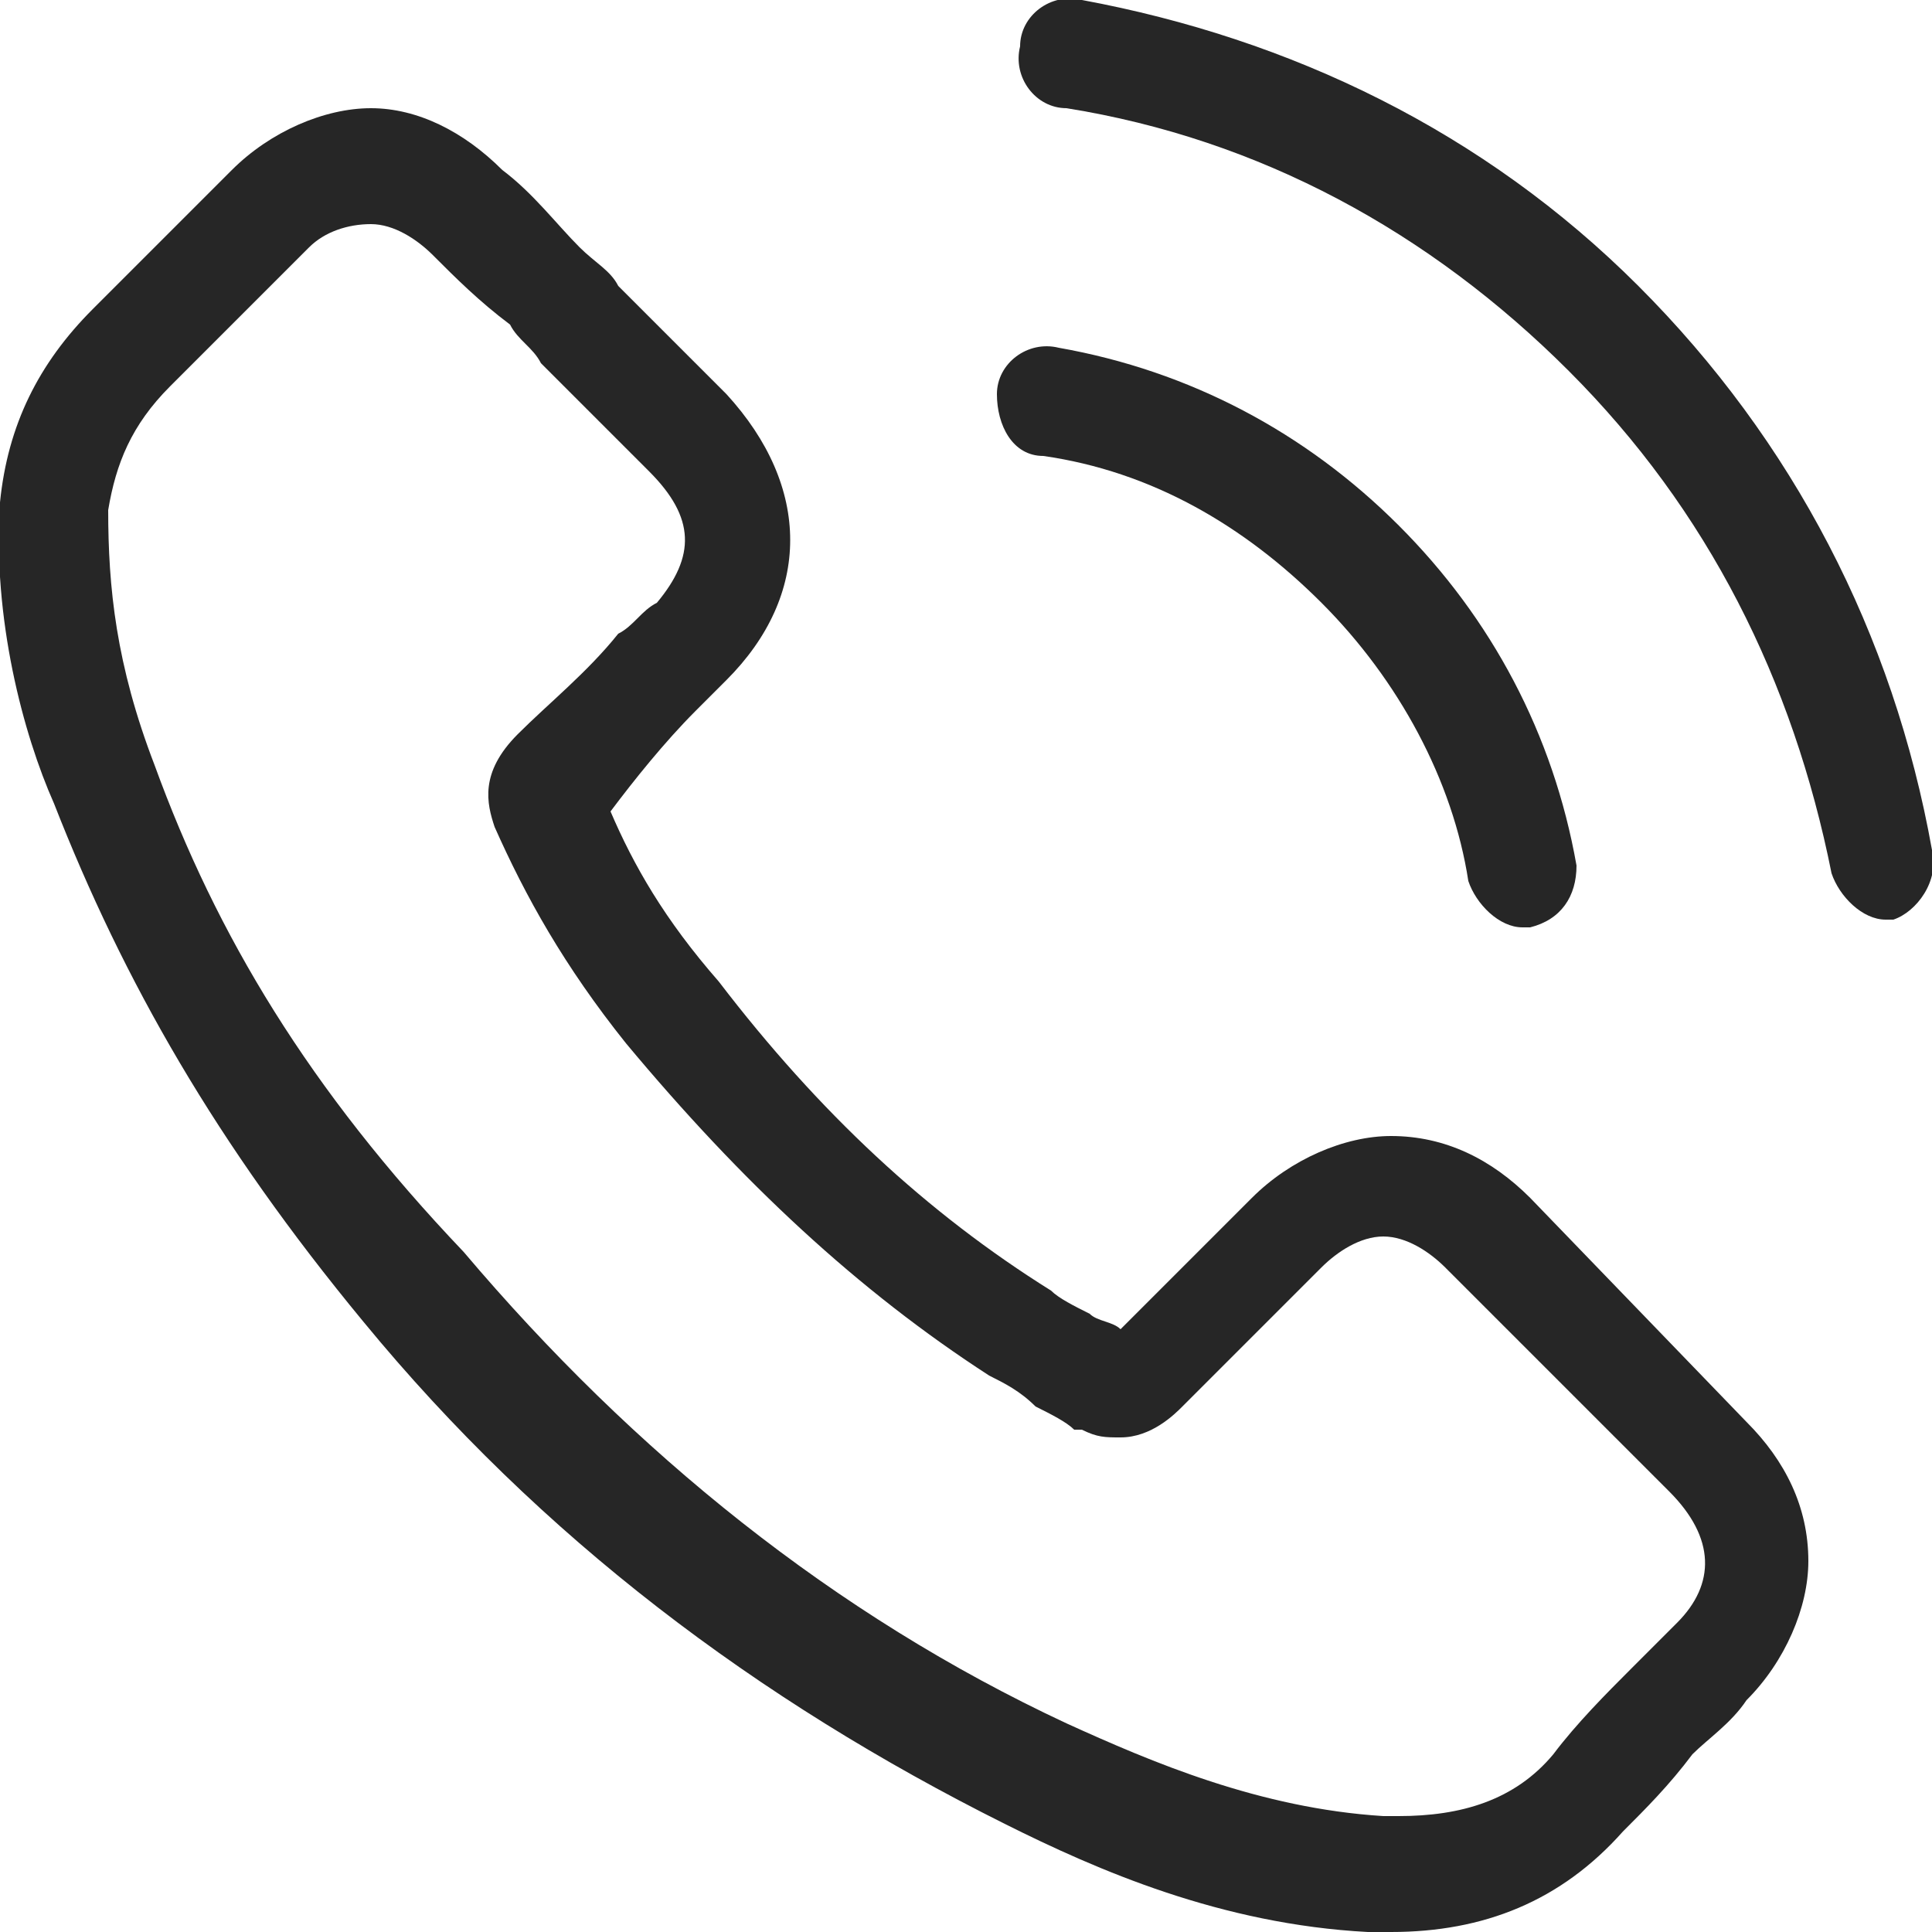
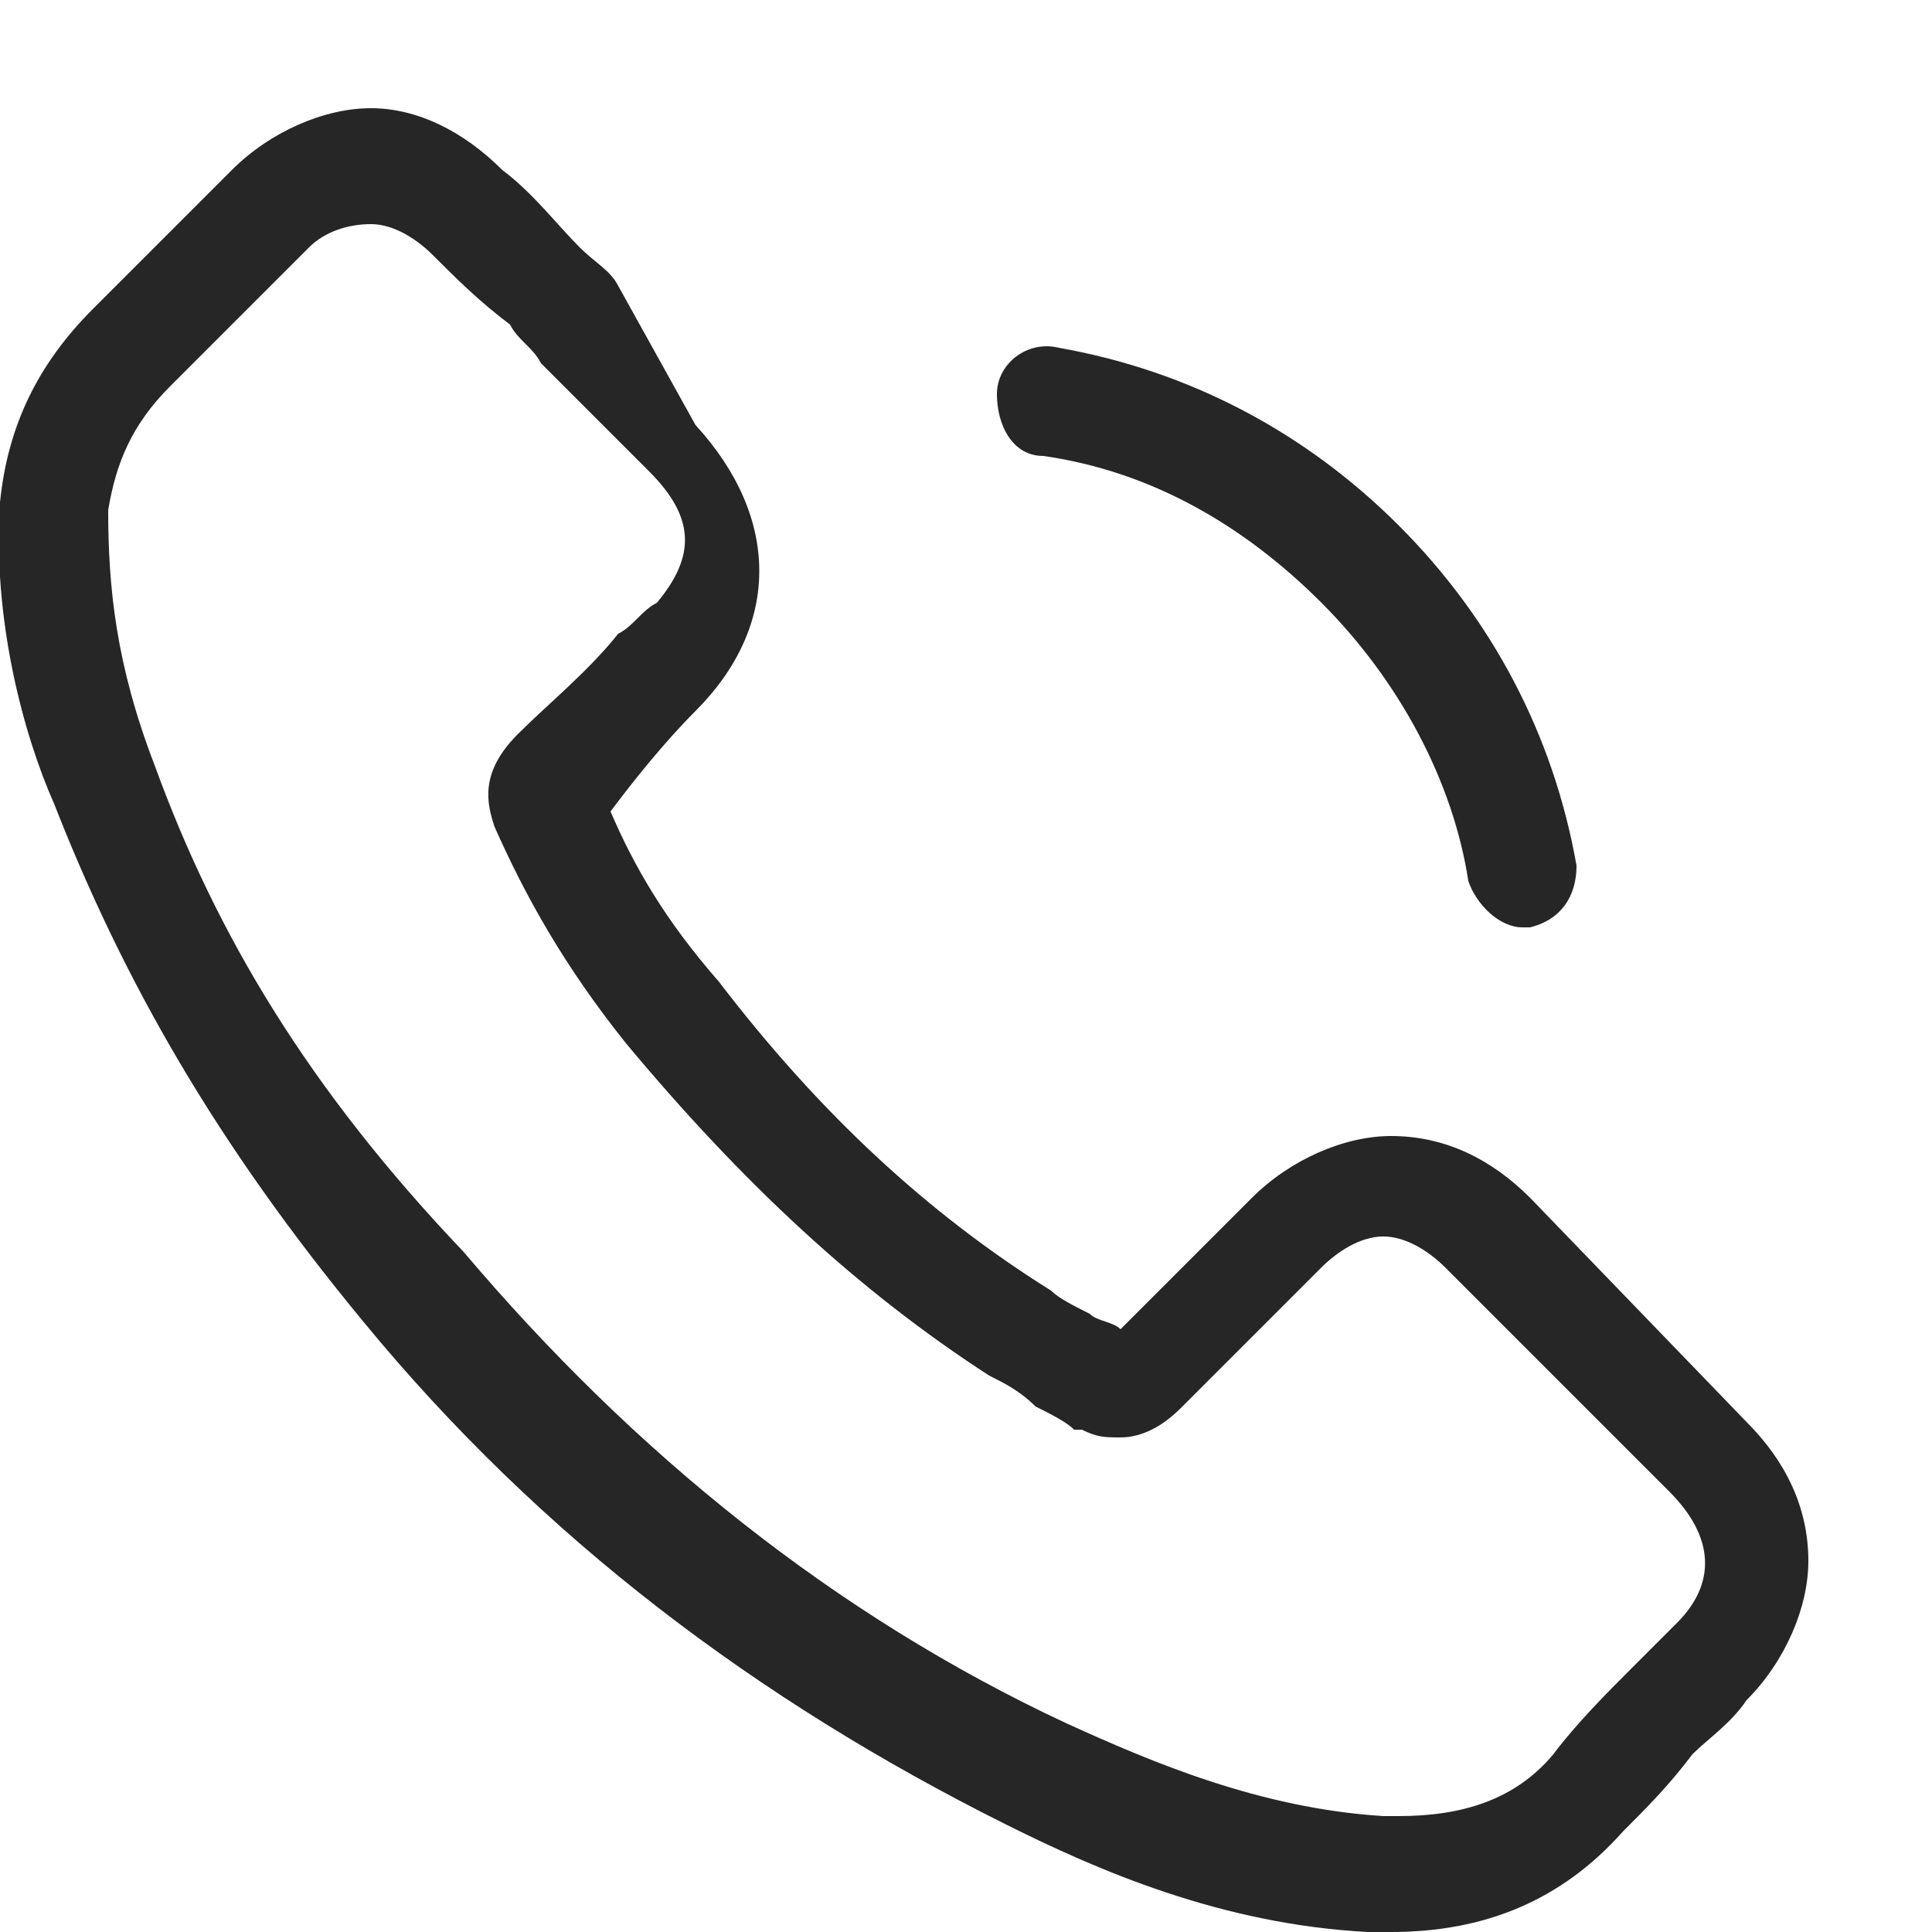
<svg xmlns="http://www.w3.org/2000/svg" id="Capa_1" x="0px" y="0px" viewBox="0 0 25 25" style="enable-background:new 0 0 25 25;" xml:space="preserve">
  <style type="text/css"> .st0{fill:#262626;} </style>
  <g>
    <g>
-       <path class="st0" d="M19.8,15.5c-0.5-0.5-1.1-0.8-1.8-0.8c-0.6,0-1.3,0.3-1.8,0.8l-1.7,1.7c-0.1-0.1-0.3-0.1-0.4-0.2 c-0.2-0.1-0.4-0.2-0.5-0.3c-1.6-1-3-2.3-4.3-4c-0.7-0.8-1.1-1.5-1.4-2.2C8.2,10.1,8.6,9.6,9,9.2c0.1-0.1,0.3-0.3,0.4-0.4 c1.1-1.1,1.1-2.5,0-3.7L8,3.7C7.9,3.5,7.7,3.4,7.5,3.2c-0.3-0.3-0.6-0.7-1-1C6,1.7,5.4,1.4,4.8,1.4S3.5,1.7,3,2.2c0,0,0,0,0,0 L1.2,4C0.5,4.7,0.1,5.5,0,6.5c-0.1,1.5,0.3,3,0.7,3.9c0.9,2.3,2.1,4.4,4,6.7c2.3,2.8,5.1,4.9,8.3,6.5c1.2,0.6,2.8,1.3,4.7,1.4 c0.1,0,0.2,0,0.3,0c1.2,0,2.2-0.4,3-1.3c0,0,0,0,0,0c0.3-0.3,0.6-0.6,0.9-1c0.2-0.2,0.5-0.4,0.7-0.7c0.5-0.5,0.8-1.2,0.8-1.8 c0-0.7-0.3-1.3-0.8-1.8L19.8,15.5z M21.7,21C21.7,21,21.7,21,21.7,21c-0.2,0.2-0.4,0.4-0.6,0.6c-0.3,0.3-0.7,0.7-1,1.1 c-0.5,0.6-1.2,0.8-2,0.8c-0.1,0-0.2,0-0.2,0c-1.6-0.1-3-0.7-4.1-1.2c-3-1.4-5.6-3.5-7.8-6.1C4,14.1,2.8,12.1,2,9.9 C1.5,8.6,1.4,7.6,1.4,6.6C1.5,6,1.7,5.5,2.2,5L4,3.2C4.2,3,4.5,2.9,4.8,2.9c0.3,0,0.6,0.2,0.8,0.4c0,0,0,0,0,0 c0.3,0.3,0.6,0.6,1,0.9C6.7,4.4,6.9,4.5,7,4.7l1.4,1.4C9,6.7,9,7.2,8.5,7.8C8.3,7.9,8.2,8.1,8,8.2C7.6,8.7,7.1,9.1,6.7,9.5 c0,0,0,0,0,0c-0.5,0.5-0.4,0.9-0.3,1.2c0,0,0,0,0,0c0.4,0.9,0.9,1.8,1.7,2.8l0,0c1.5,1.8,3,3.2,4.7,4.3c0.2,0.1,0.4,0.2,0.6,0.4 c0.2,0.1,0.4,0.2,0.5,0.3c0,0,0,0,0.1,0c0.2,0.1,0.3,0.1,0.5,0.1c0.4,0,0.7-0.3,0.8-0.4l1.8-1.8c0.2-0.2,0.5-0.4,0.8-0.4 c0.3,0,0.6,0.2,0.8,0.4c0,0,0,0,0,0l2.9,2.9C22.2,19.9,22.2,20.5,21.7,21z" />
+       <path class="st0" d="M19.8,15.5c-0.5-0.5-1.1-0.8-1.8-0.8c-0.6,0-1.3,0.3-1.8,0.8l-1.7,1.7c-0.1-0.1-0.3-0.1-0.4-0.2 c-0.2-0.1-0.4-0.2-0.5-0.3c-1.6-1-3-2.3-4.3-4c-0.7-0.8-1.1-1.5-1.4-2.2C8.2,10.1,8.6,9.6,9,9.2c1.1-1.1,1.1-2.5,0-3.7L8,3.7C7.9,3.5,7.7,3.4,7.5,3.2c-0.3-0.3-0.6-0.7-1-1C6,1.7,5.4,1.4,4.8,1.4S3.5,1.7,3,2.2c0,0,0,0,0,0 L1.2,4C0.5,4.7,0.1,5.5,0,6.5c-0.1,1.5,0.3,3,0.7,3.9c0.9,2.3,2.1,4.4,4,6.7c2.3,2.8,5.1,4.9,8.3,6.5c1.2,0.6,2.8,1.3,4.7,1.4 c0.1,0,0.2,0,0.3,0c1.2,0,2.2-0.4,3-1.3c0,0,0,0,0,0c0.3-0.3,0.6-0.6,0.9-1c0.2-0.2,0.5-0.4,0.7-0.7c0.5-0.5,0.8-1.2,0.8-1.8 c0-0.7-0.3-1.3-0.8-1.8L19.8,15.5z M21.7,21C21.7,21,21.7,21,21.7,21c-0.2,0.2-0.4,0.4-0.6,0.6c-0.3,0.3-0.7,0.7-1,1.1 c-0.5,0.6-1.2,0.8-2,0.8c-0.1,0-0.2,0-0.2,0c-1.6-0.1-3-0.7-4.1-1.2c-3-1.4-5.6-3.5-7.8-6.1C4,14.1,2.8,12.1,2,9.9 C1.5,8.6,1.4,7.6,1.4,6.6C1.5,6,1.7,5.5,2.2,5L4,3.2C4.2,3,4.5,2.9,4.8,2.9c0.3,0,0.6,0.2,0.8,0.4c0,0,0,0,0,0 c0.3,0.3,0.6,0.6,1,0.9C6.7,4.4,6.9,4.5,7,4.7l1.4,1.4C9,6.7,9,7.2,8.5,7.8C8.3,7.9,8.2,8.1,8,8.2C7.6,8.7,7.1,9.1,6.7,9.5 c0,0,0,0,0,0c-0.5,0.5-0.4,0.9-0.3,1.2c0,0,0,0,0,0c0.4,0.9,0.9,1.8,1.7,2.8l0,0c1.5,1.8,3,3.2,4.7,4.3c0.2,0.1,0.4,0.2,0.6,0.4 c0.2,0.1,0.4,0.2,0.5,0.3c0,0,0,0,0.1,0c0.2,0.1,0.3,0.1,0.5,0.1c0.4,0,0.7-0.3,0.8-0.4l1.8-1.8c0.2-0.2,0.5-0.4,0.8-0.4 c0.3,0,0.6,0.2,0.8,0.4c0,0,0,0,0,0l2.9,2.9C22.2,19.9,22.2,20.5,21.7,21z" />
      <path class="st0" d="M13.5,5.9c1.4,0.2,2.6,0.9,3.6,1.9c1,1,1.7,2.3,1.9,3.6c0.1,0.3,0.4,0.6,0.7,0.6c0,0,0.1,0,0.1,0 c0.4-0.1,0.6-0.4,0.6-0.8c-0.3-1.7-1.1-3.2-2.3-4.4s-2.7-2-4.4-2.3c-0.4-0.1-0.8,0.2-0.8,0.6S13.1,5.9,13.5,5.9z" />
-       <path class="st0" d="M25,11c-0.5-2.8-1.8-5.3-3.8-7.3S16.7,0.5,14,0c-0.4-0.1-0.8,0.2-0.8,0.6c-0.1,0.4,0.2,0.8,0.6,0.8 c2.5,0.4,4.7,1.6,6.5,3.4c1.8,1.8,2.9,4,3.4,6.5c0.1,0.3,0.4,0.6,0.7,0.6c0,0,0.1,0,0.1,0C24.8,11.8,25.1,11.4,25,11z" />
    </g>
  </g>
</svg>